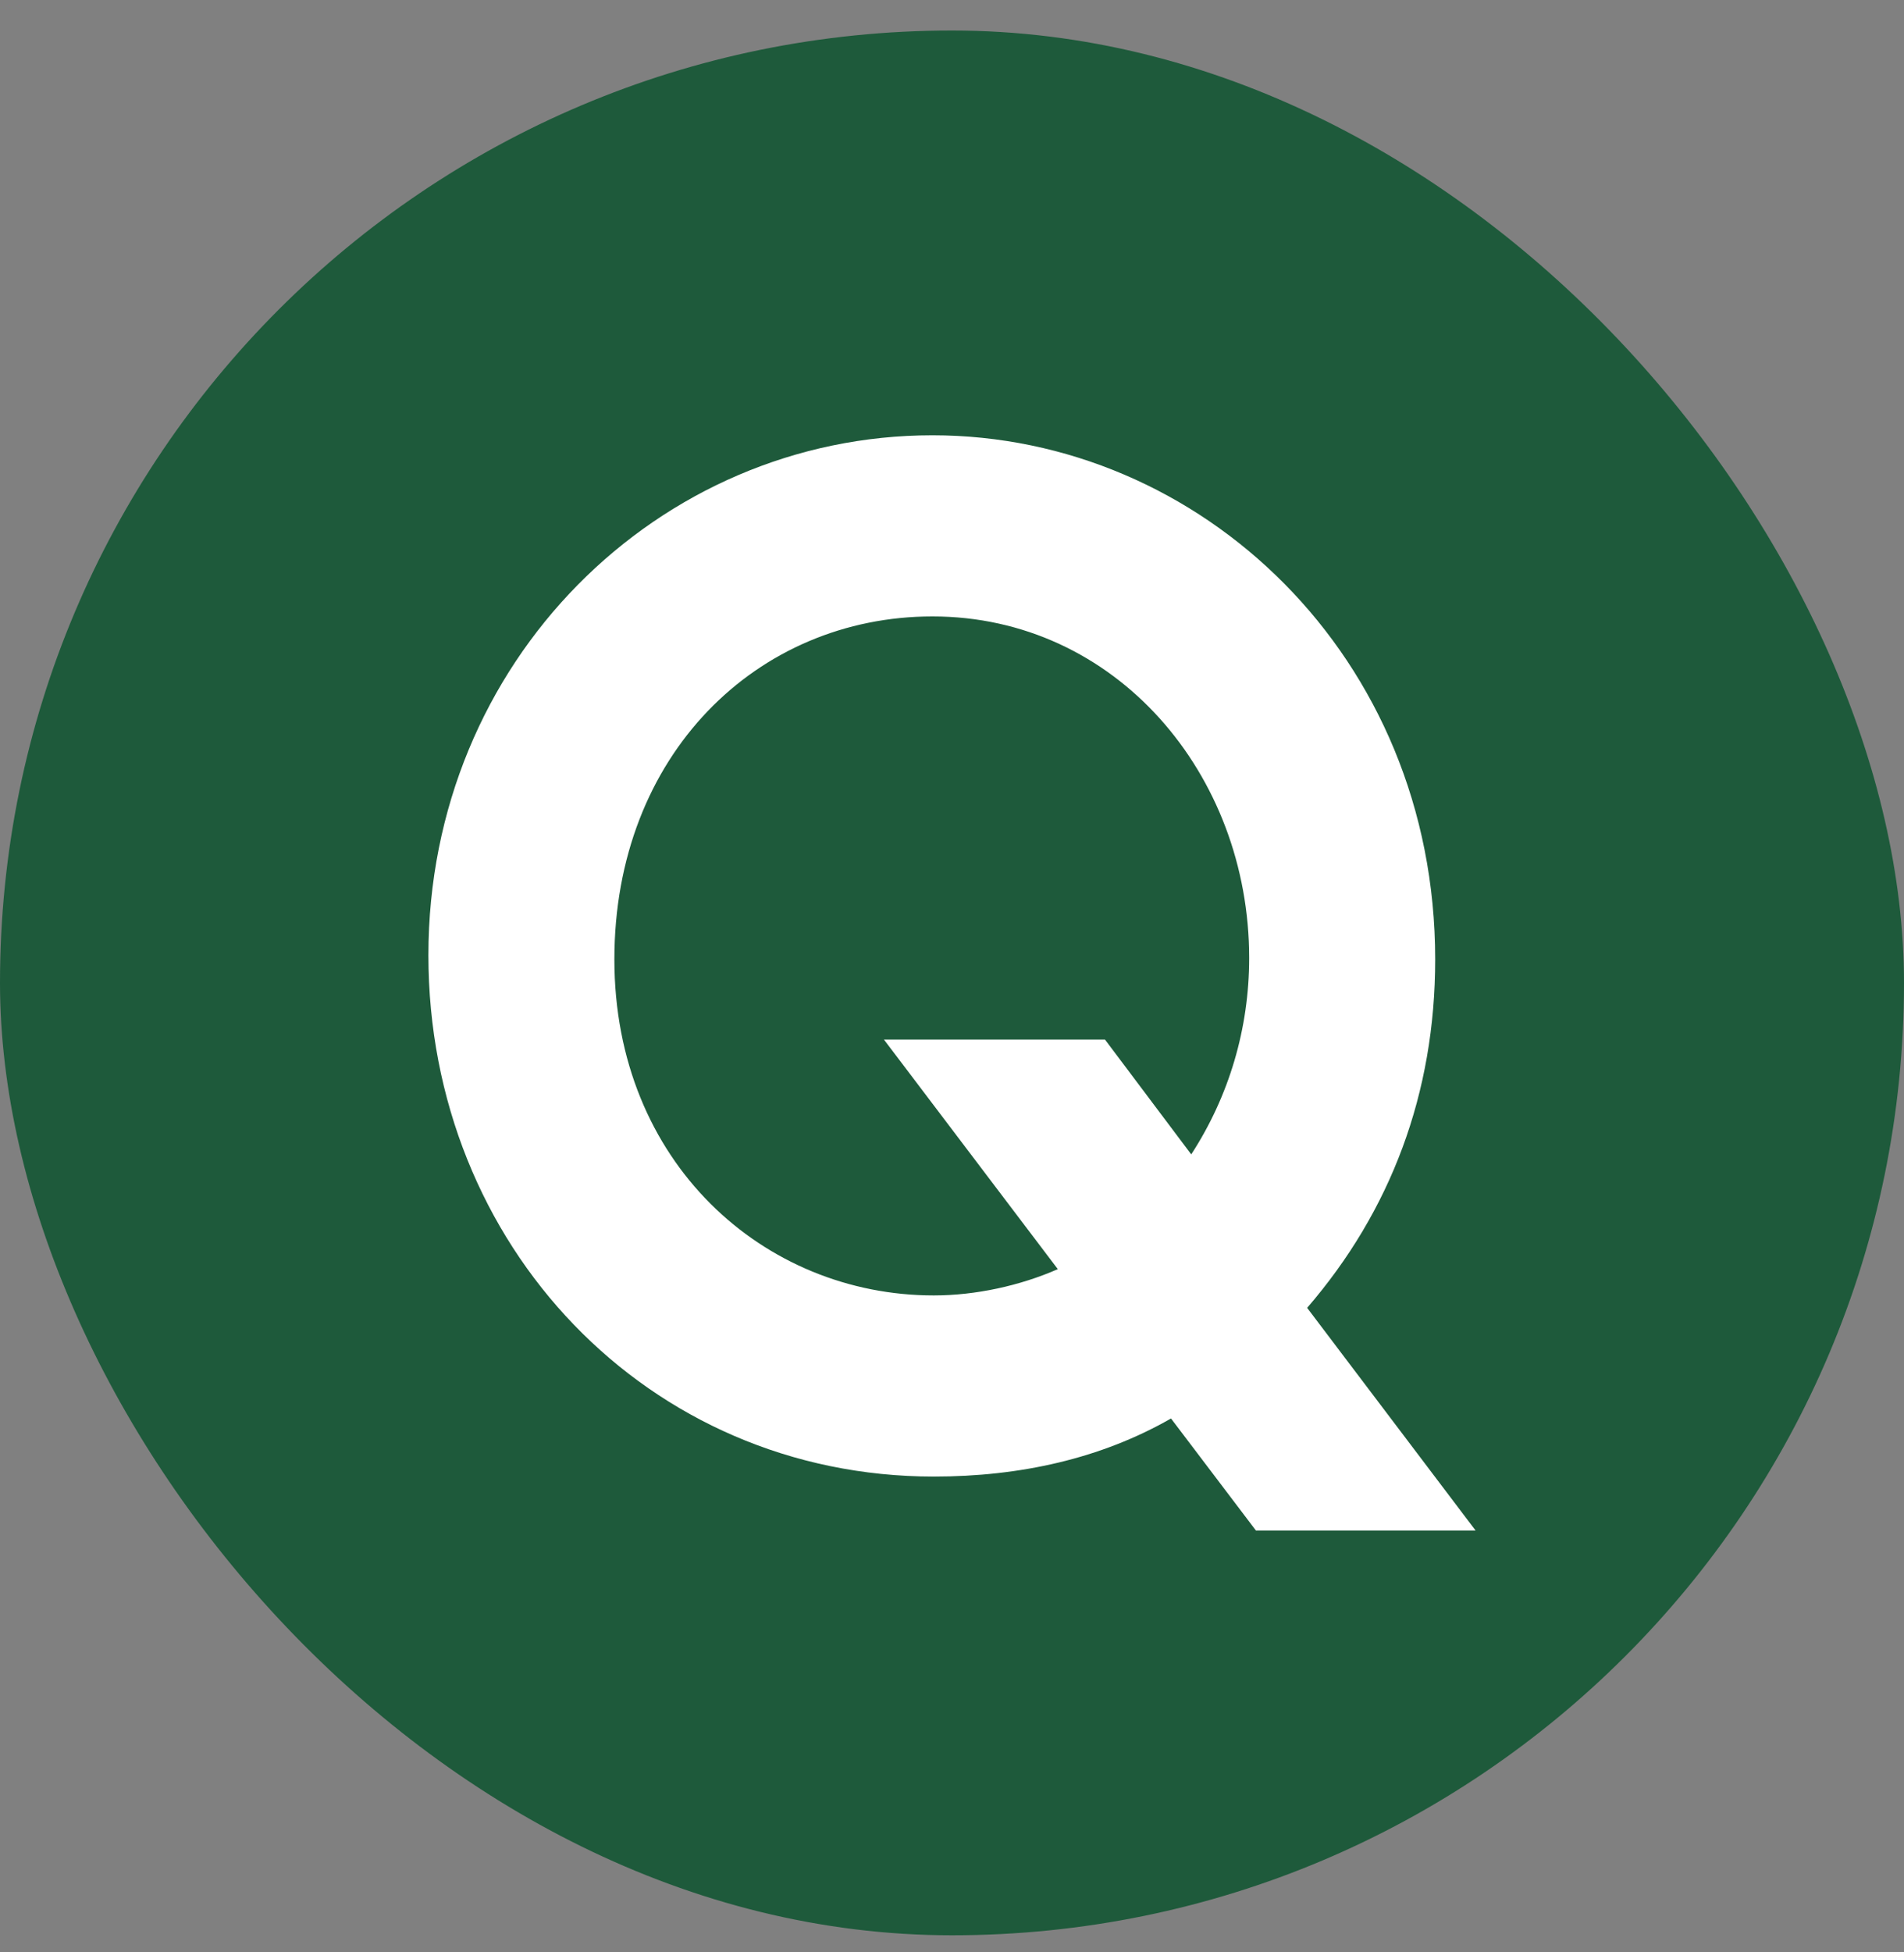
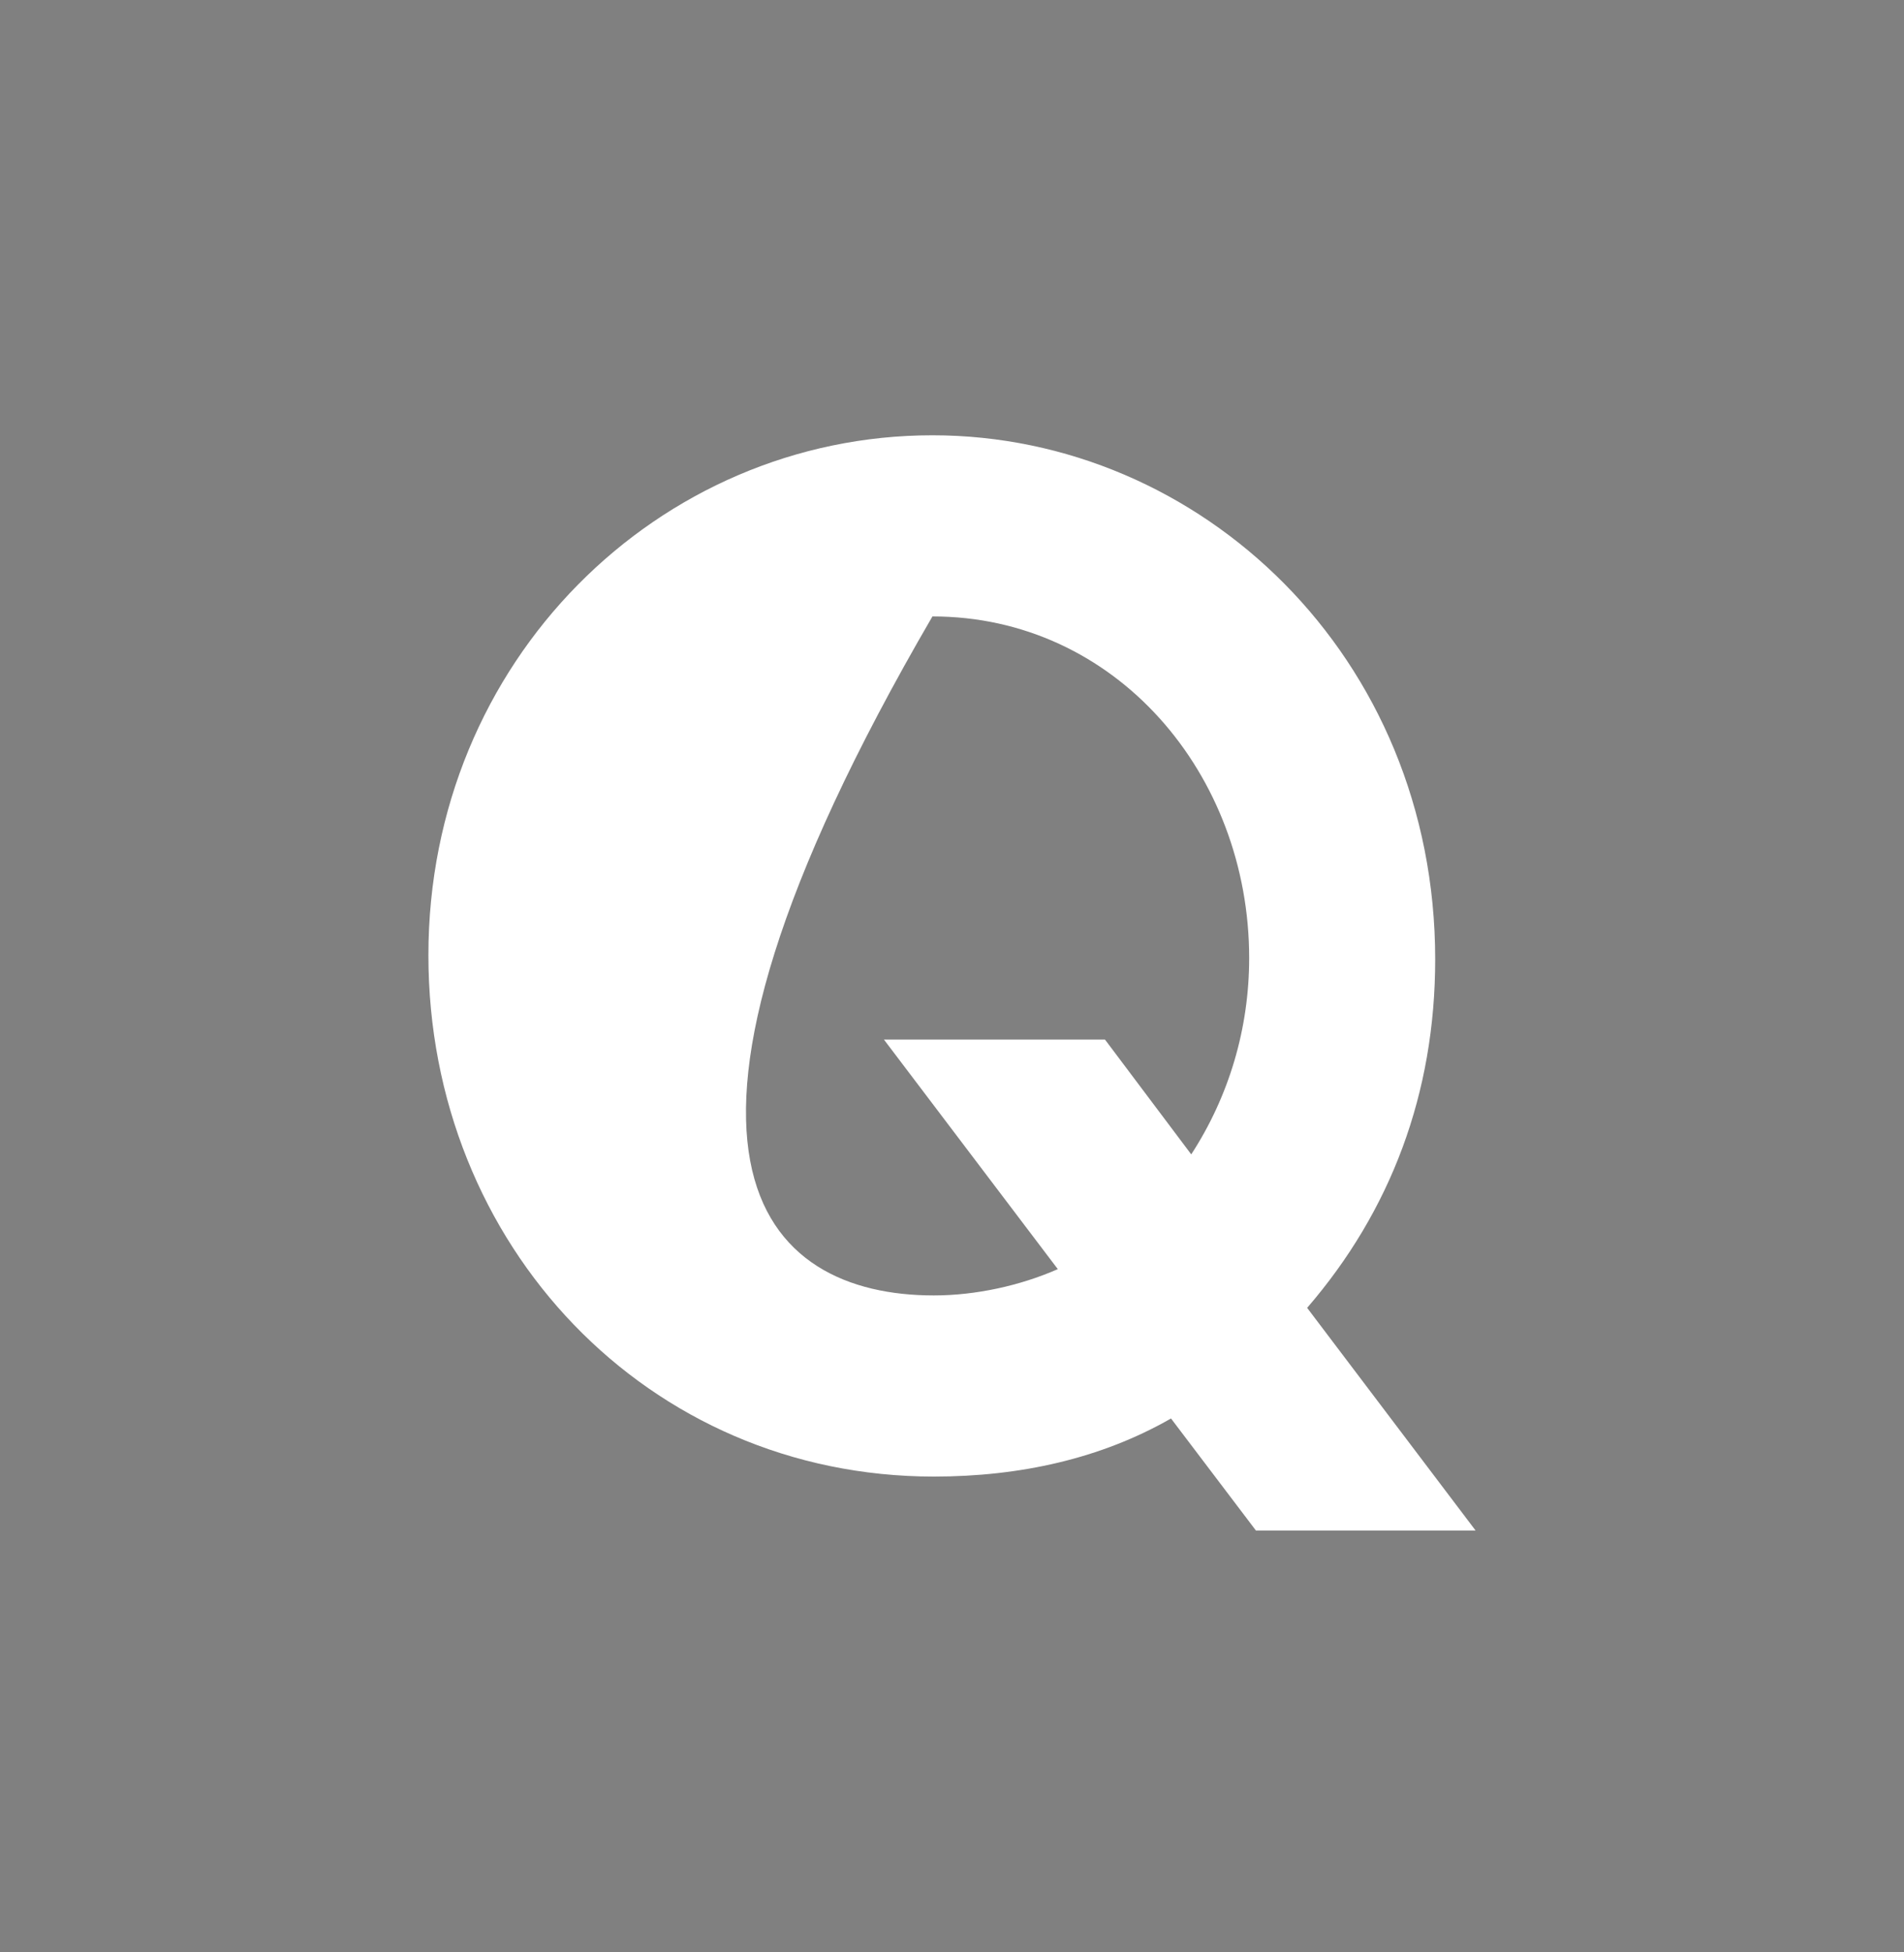
<svg xmlns="http://www.w3.org/2000/svg" width="40" height="41" viewBox="0 0 40 41" fill="none">
  <rect x="0" y="0" width="40" height="41" fill="#808080" stroke="none" />
-   <rect y="0.641" width="40" height="40" rx="20" fill="#1E5A3B" />
-   <path d="M26.385 32.141L24.601 29.788C23.129 30.631 21.43 31.008 19.618 31.008C13.615 31.008 9 26.158 9 20.06C9 13.874 13.842 9.141 19.589 9.141C25.224 9.141 30.151 13.787 30.151 20.147C30.151 22.964 29.216 25.432 27.461 27.465L31 32.141H26.385ZM23.214 21.831L25.026 24.242C25.819 23.022 26.243 21.599 26.243 20.118C26.243 16.256 23.44 12.945 19.589 12.945C15.909 12.945 12.907 15.849 12.907 20.147C12.907 24.416 16.05 27.204 19.618 27.204C20.495 27.204 21.43 27 22.223 26.652L18.57 21.831H23.214Z" fill="white" />
+   <path d="M26.385 32.141L24.601 29.788C23.129 30.631 21.43 31.008 19.618 31.008C13.615 31.008 9 26.158 9 20.06C9 13.874 13.842 9.141 19.589 9.141C25.224 9.141 30.151 13.787 30.151 20.147C30.151 22.964 29.216 25.432 27.461 27.465L31 32.141H26.385ZM23.214 21.831L25.026 24.242C25.819 23.022 26.243 21.599 26.243 20.118C26.243 16.256 23.44 12.945 19.589 12.945C12.907 24.416 16.05 27.204 19.618 27.204C20.495 27.204 21.43 27 22.223 26.652L18.57 21.831H23.214Z" fill="white" />
</svg>